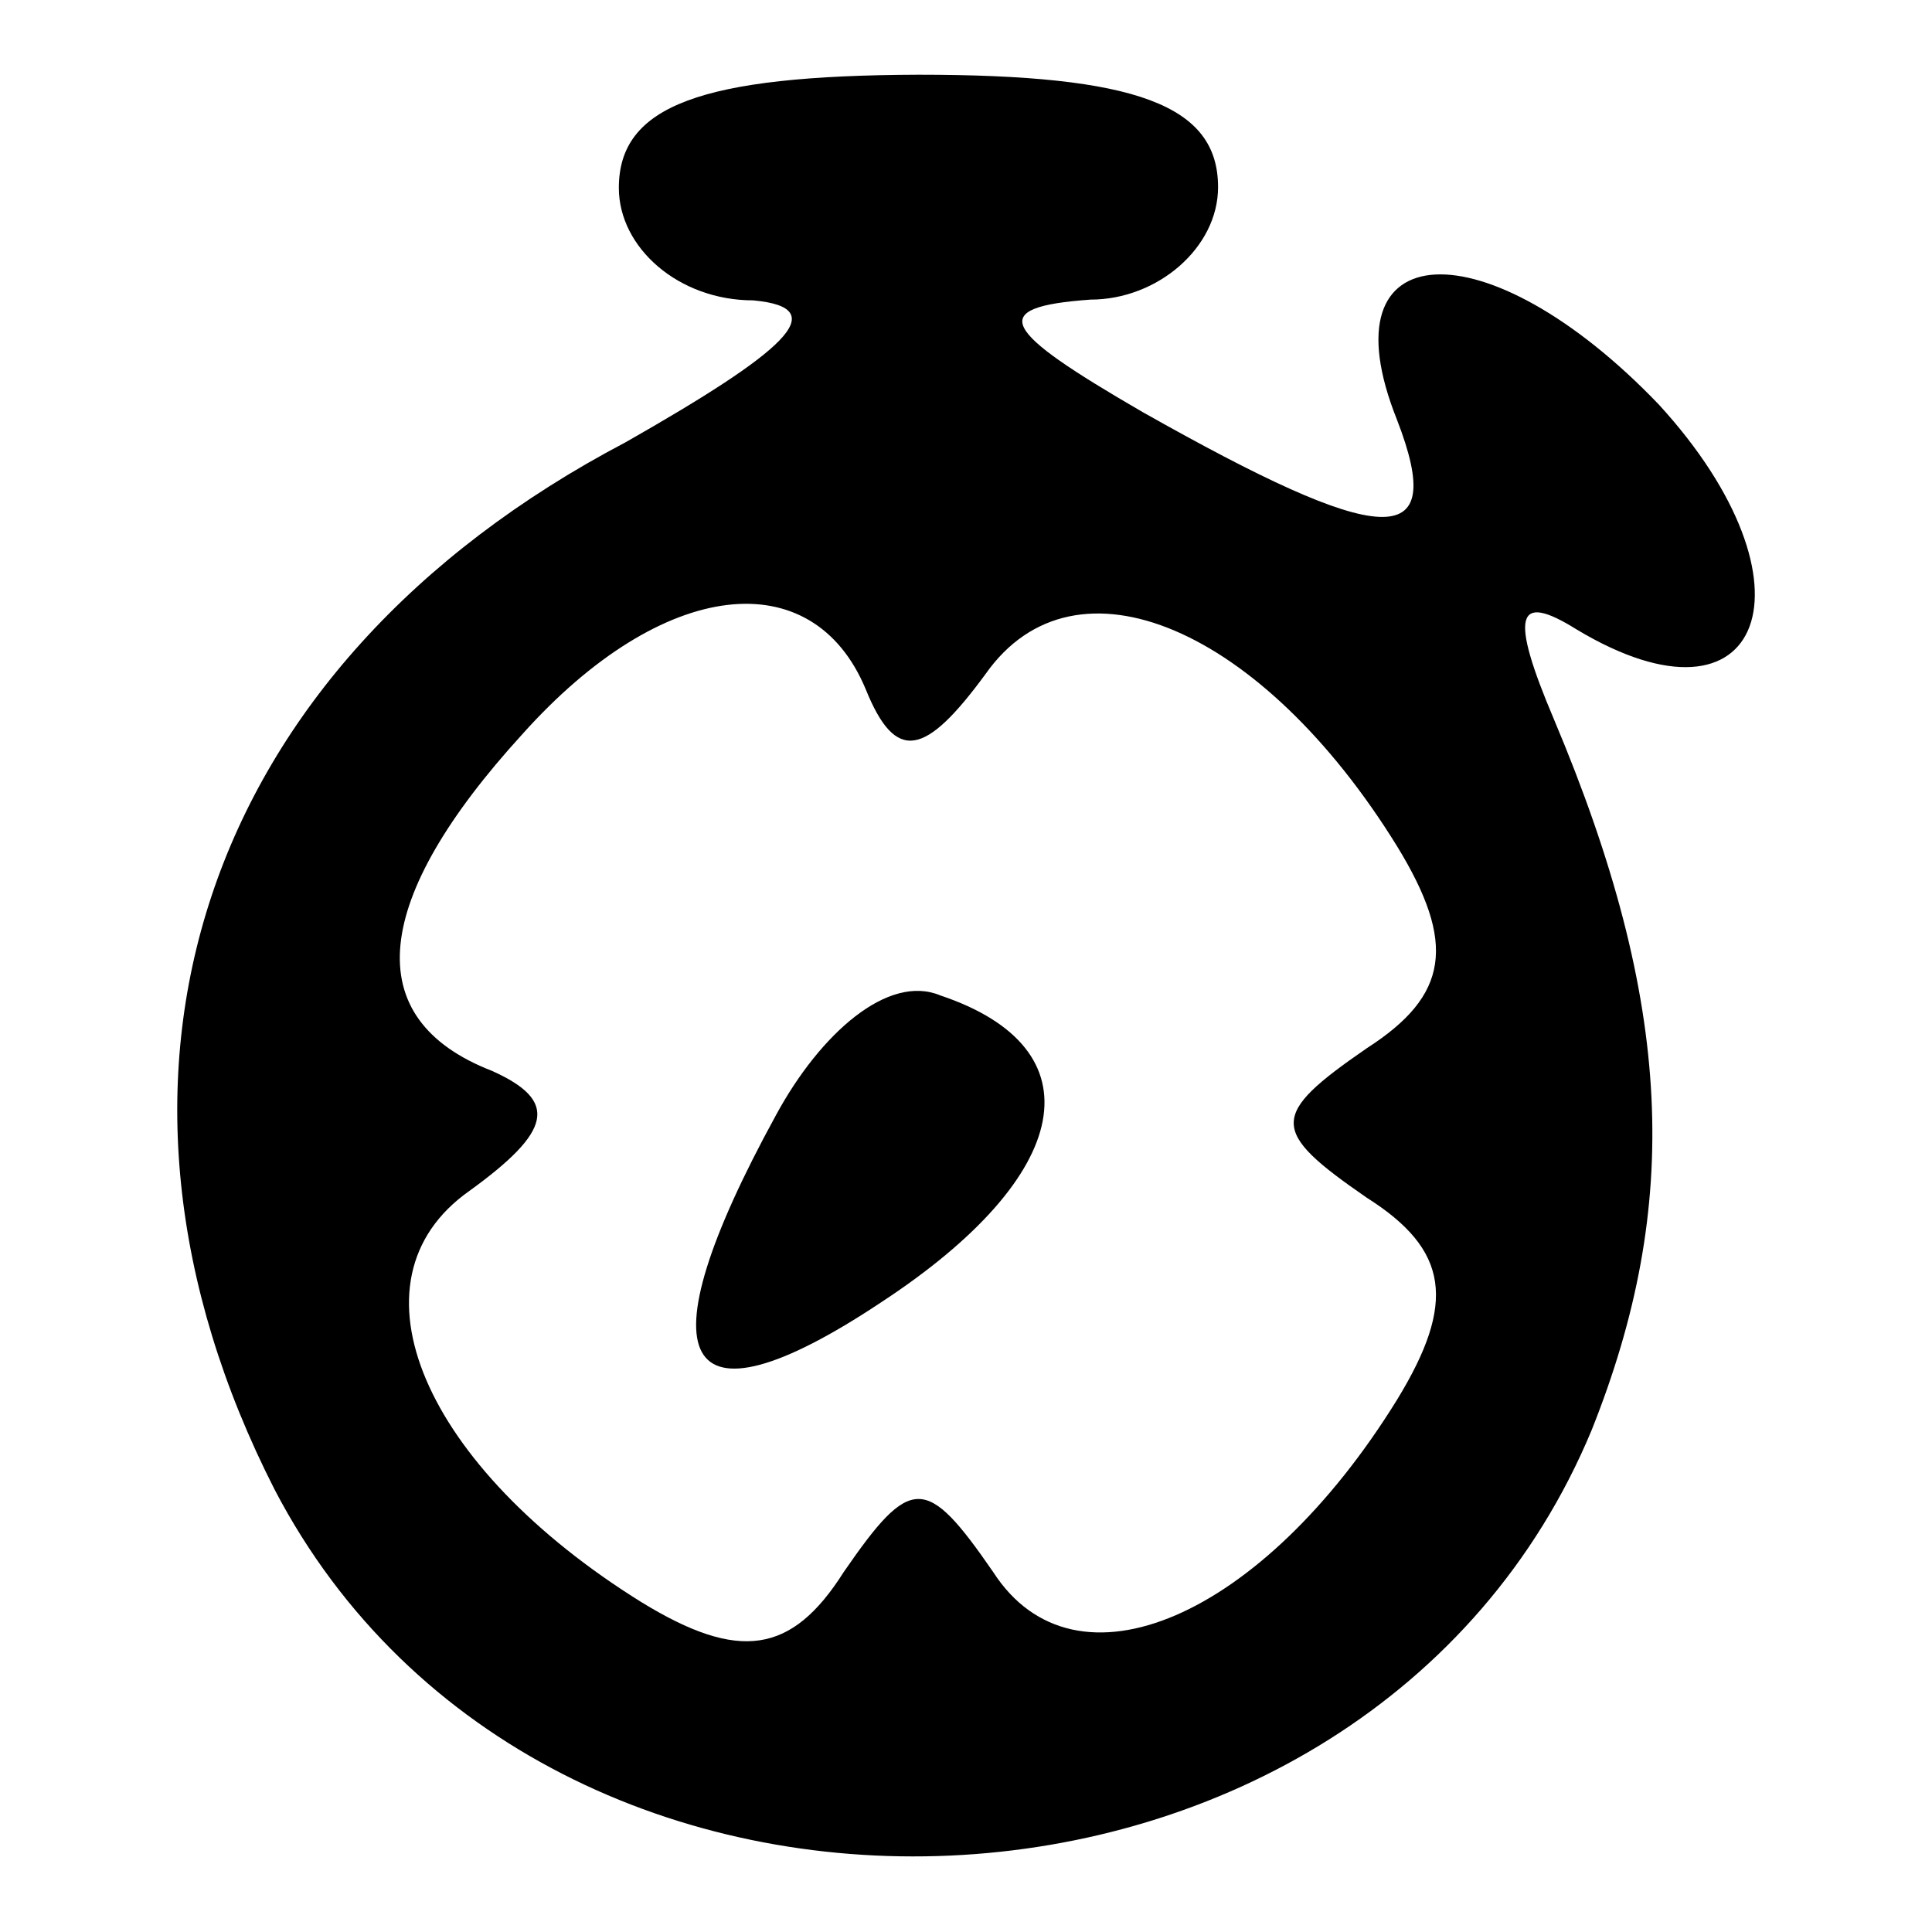
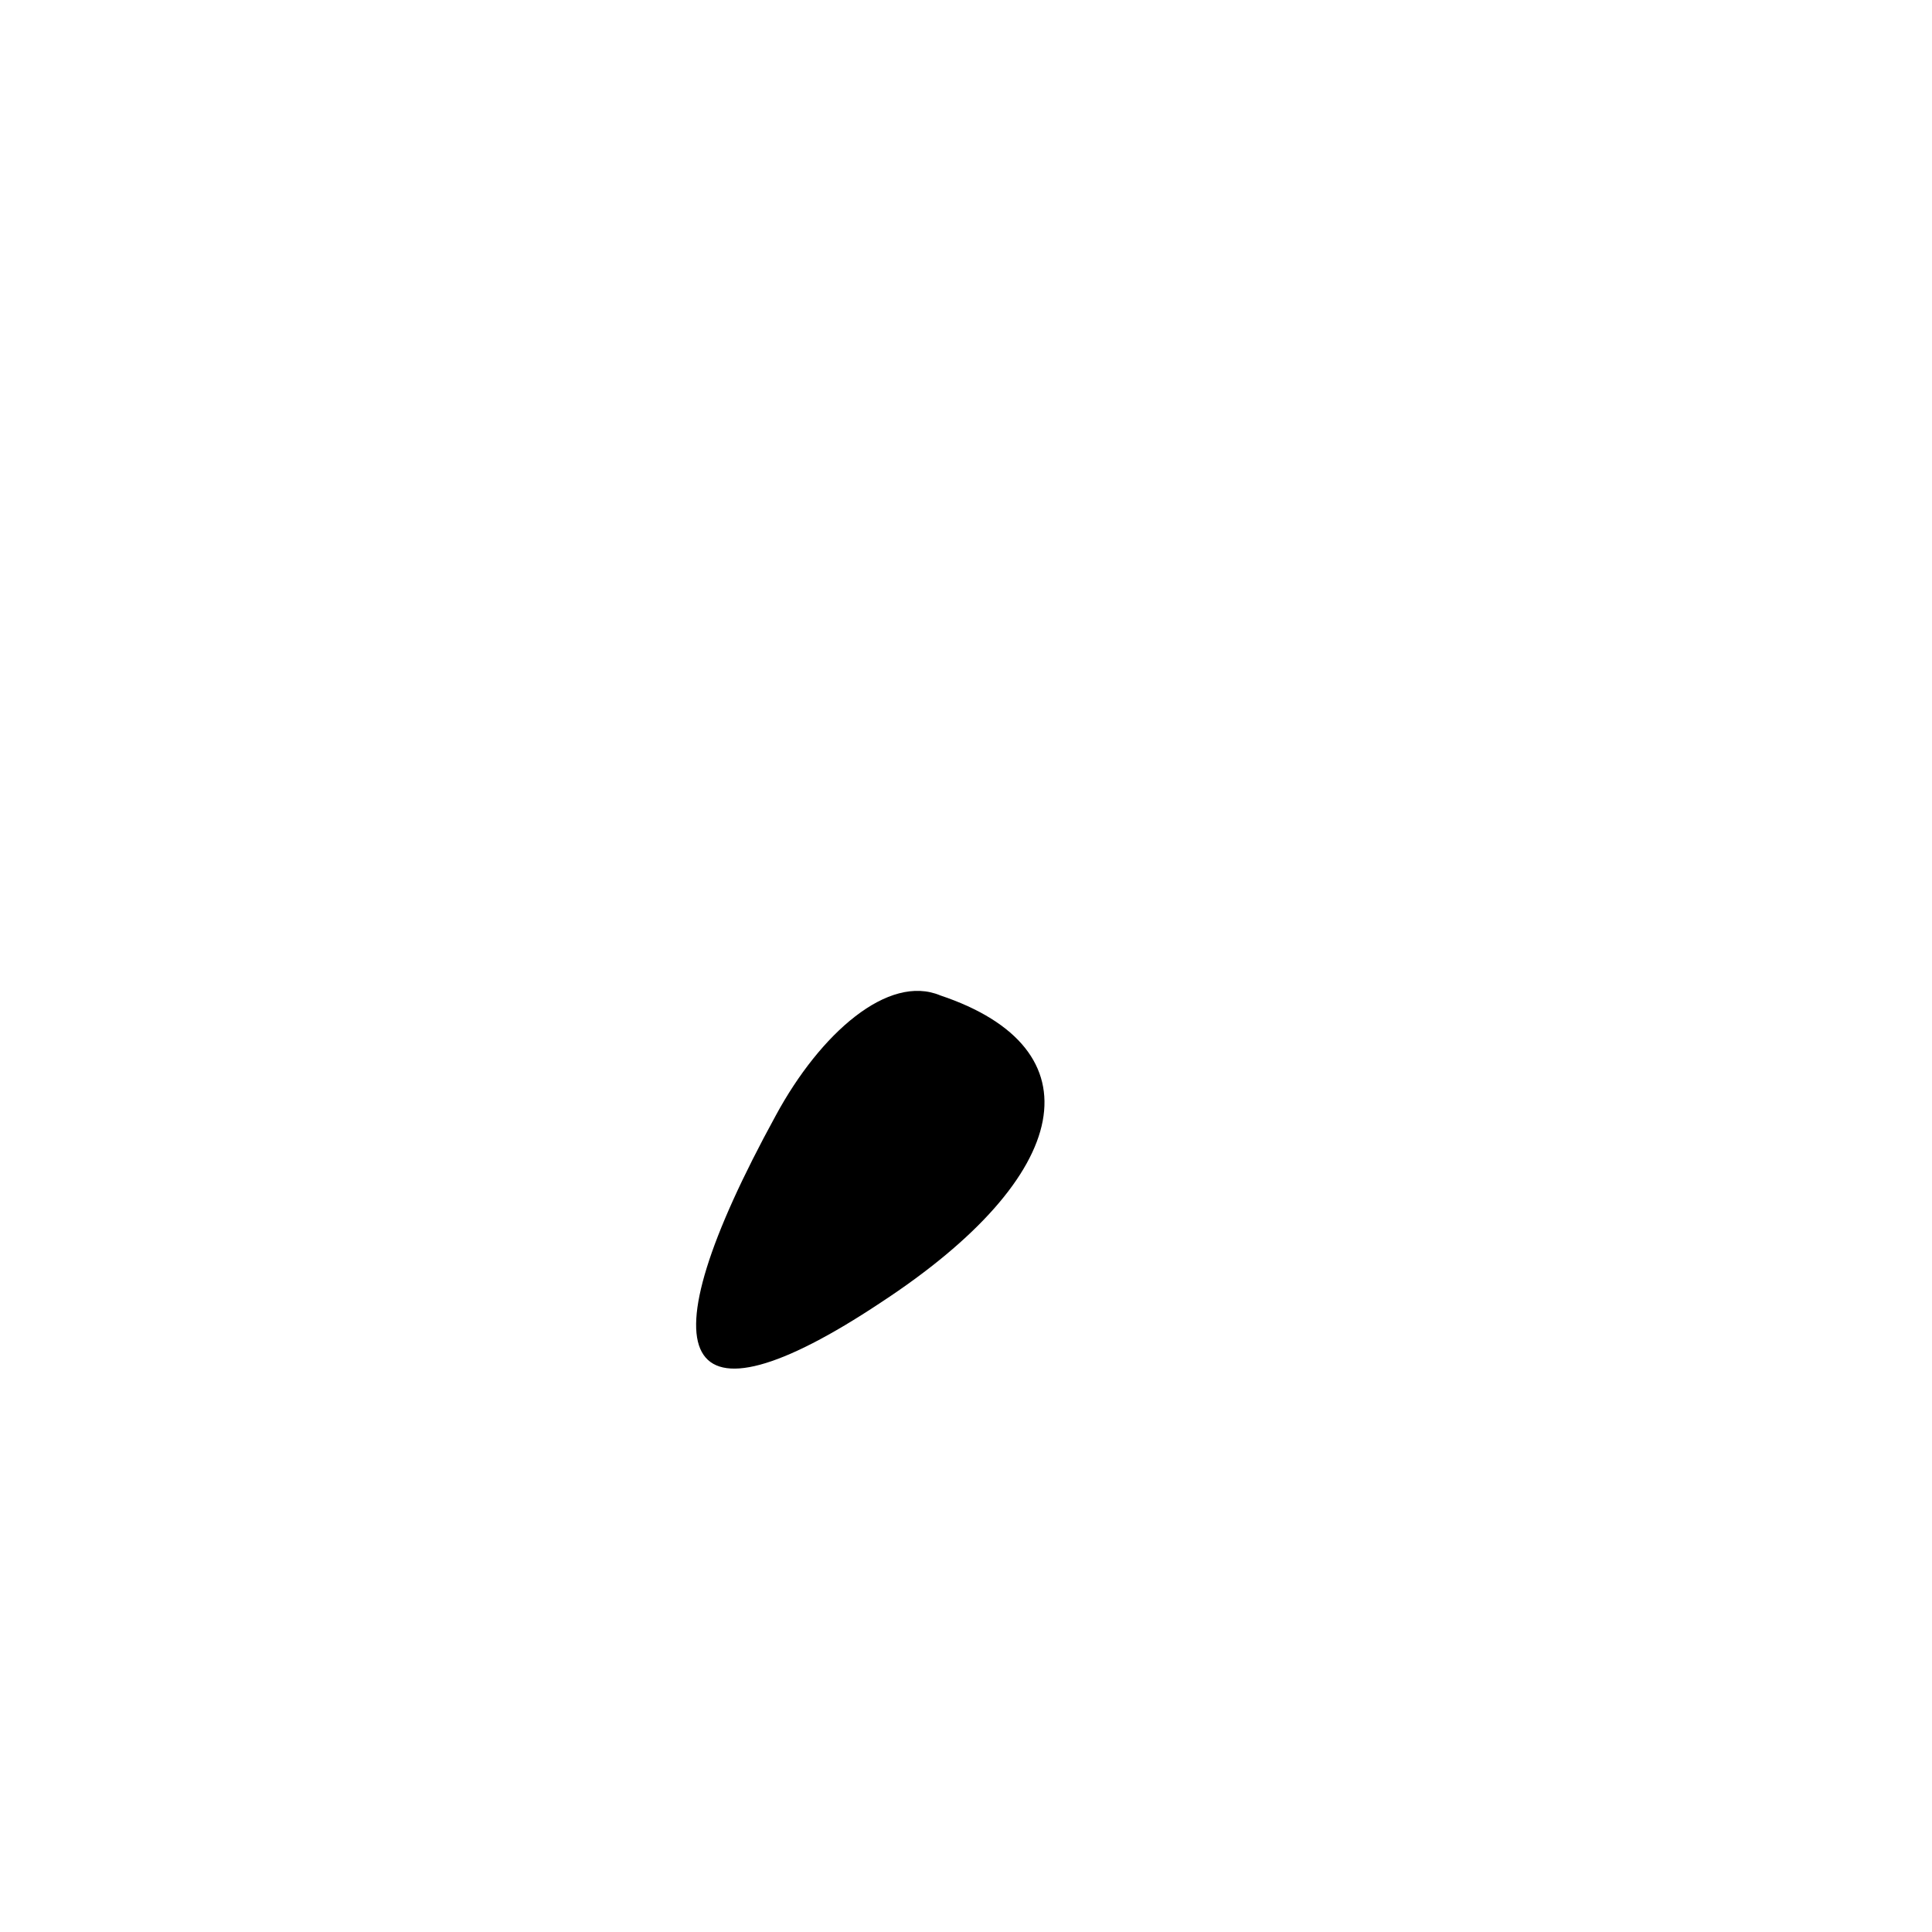
<svg xmlns="http://www.w3.org/2000/svg" version="1.1" x="0px" y="0px" viewBox="0 0 256 256" enable-background="new 0 0 256 256" xml:space="preserve">
  <g>
    <g>
      <g>
-         <path fill="#000000" d="M82,24.9c0,7.9,7.9,14.9,17.8,14.9c10.9,1,4,6.9-16.9,18.8C26.4,88.3,8.6,142.9,36.4,197.4c35.7,68.4,144.8,63.5,174.5-7.9c11.9-29.8,10.9-56.5-5-94.2c-5.9-13.9-5-16.9,3-11.9c24.8,14.9,32.7-6,10.9-29.8c-22.8-23.8-44.6-22.8-34.7,2c6.9,17.8-2,16.9-33.7-1c-18.8-10.9-20.8-13.9-6.9-14.9c8.9,0,16.9-6.9,16.9-14.9c0-10.9-10.9-14.9-39.7-14.9C92.9,10,82,14,82,24.9z M114.7,91.3c4,9.9,7.9,8.9,15.9-2c11.9-16.9,36.7-6,54.5,22.8c7.9,12.9,6.9,19.8-4,26.8c-12.9,8.9-12.9,10.9,0,19.8c10.9,6.9,11.9,13.9,4,26.8c-17.8,28.8-42.6,39.7-53.5,22.8c-8.9-12.9-10.9-12.9-19.8,0c-6.9,10.9-13.9,11.9-26.8,4c-28.8-17.9-39.7-42.6-22.8-54.5c10.9-7.9,11.9-11.9,3-15.9c-17.8-6.9-15.9-22.8,4-44.6C87.9,76.4,107.7,74.5,114.7,91.3z" />
        <path fill="#000000" d="M102.8,147.8c-17.9,32.7-12.9,42.6,13.9,24.8c25.8-16.9,28.8-33.7,7.9-40.7C117.7,129,108.7,136.9,102.8,147.8z" />
      </g>
    </g>
  </g>
</svg>